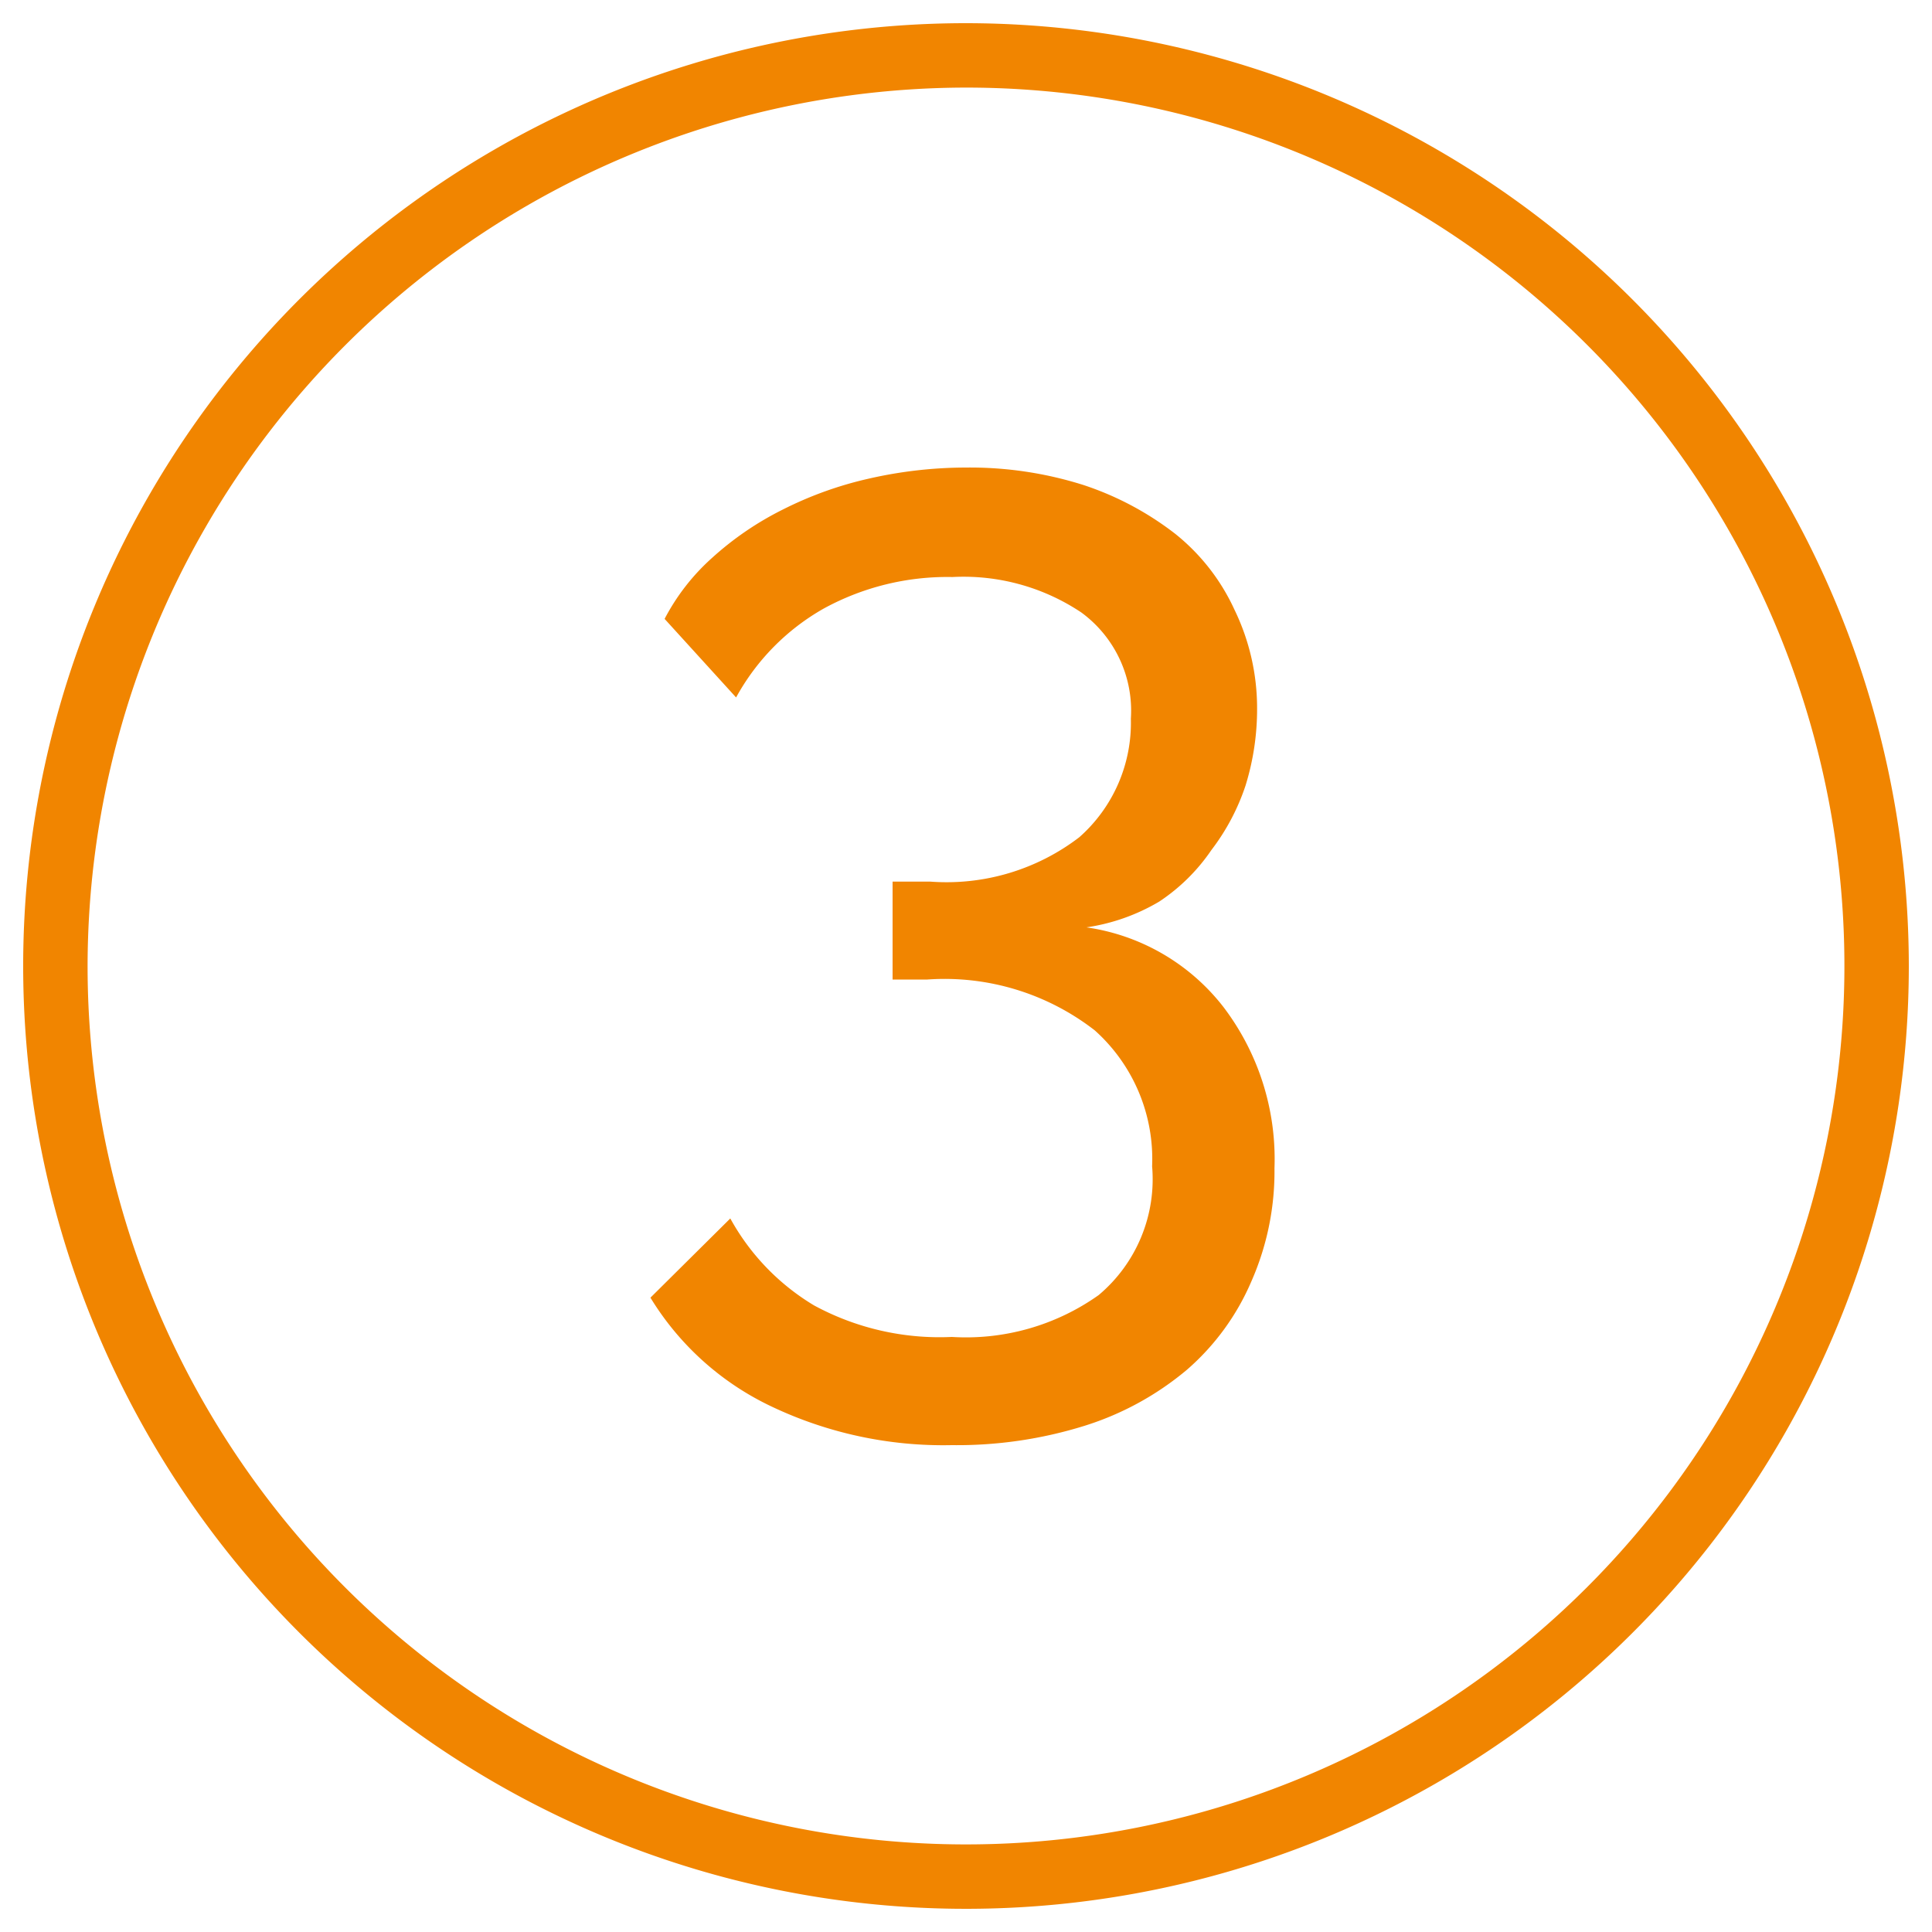
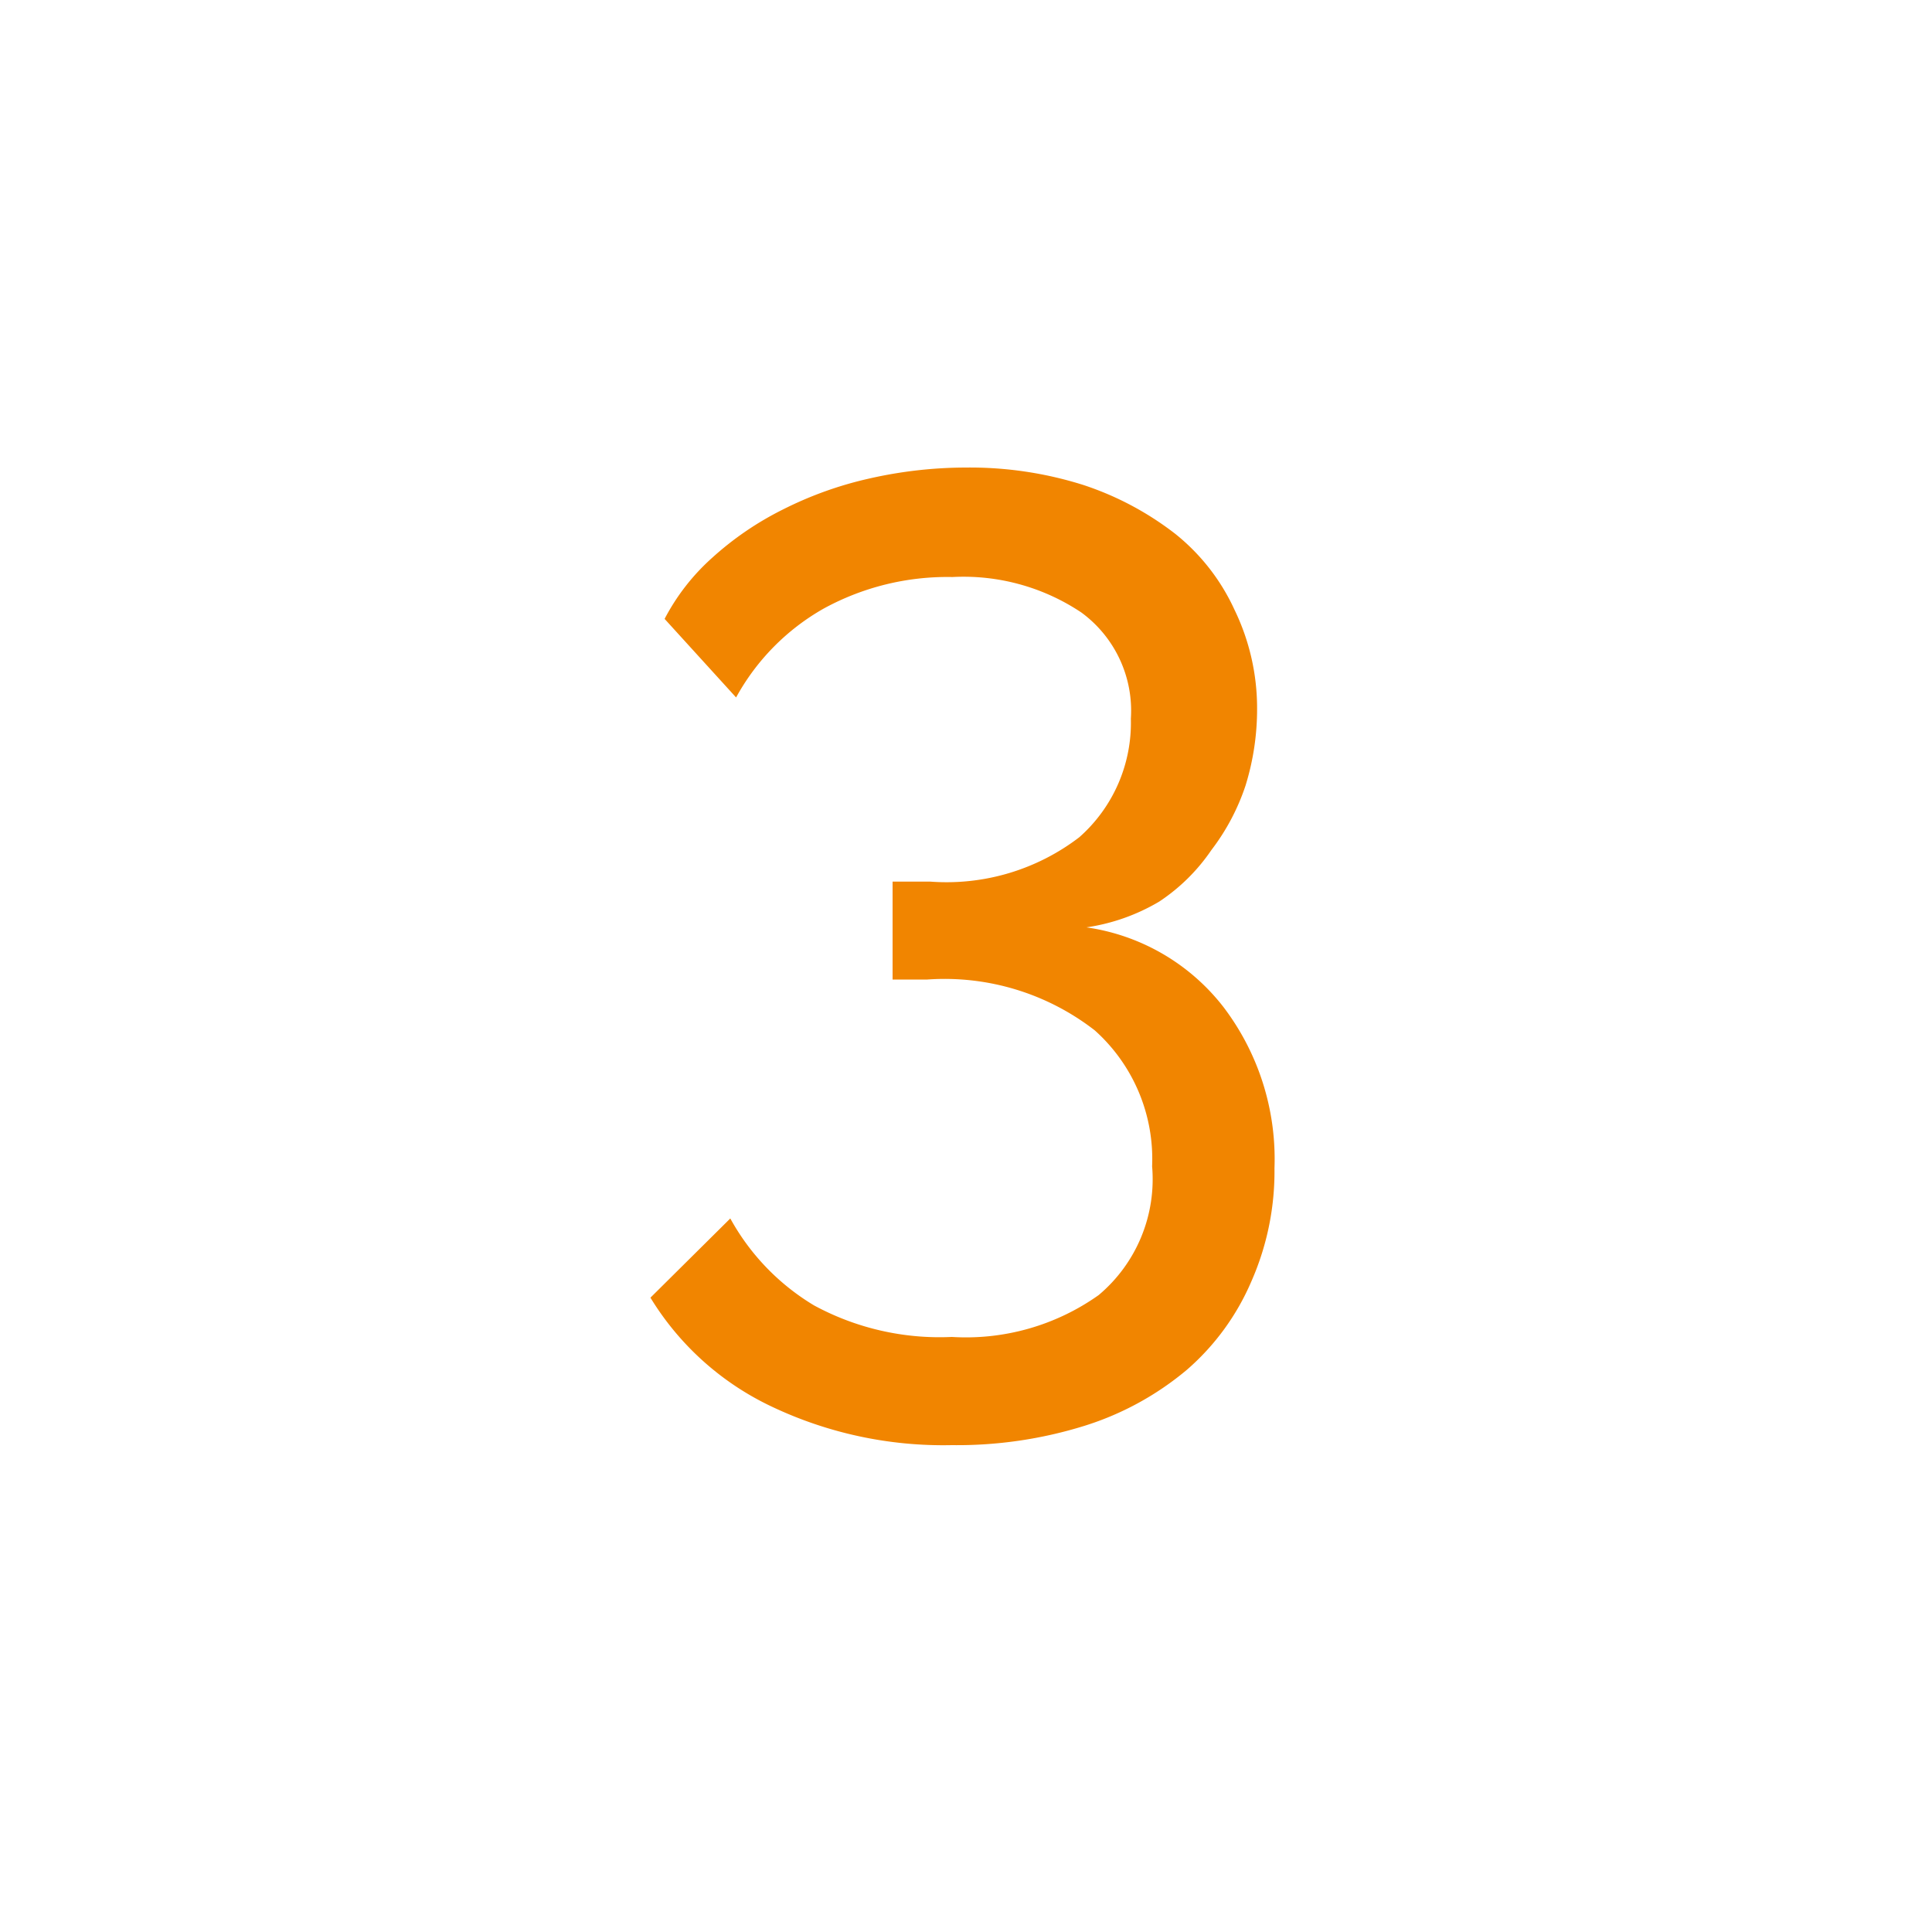
<svg xmlns="http://www.w3.org/2000/svg" viewBox="0 0 30 30">
  <defs>
    <style>.cls-1{fill:#f18500;}</style>
  </defs>
  <g id="Lag_3" data-name="Lag 3">
-     <path class="cls-1" d="M15,1.36A13.64,13.64,0,1,1,1.36,15,13.66,13.66,0,0,1,15,1.36m0-1A14.64,14.64,0,1,0,29.64,15,14.65,14.65,0,0,0,15,.36Z" />
    <g id="_3" data-name="3">
      <path class="cls-1" d="M16.87,14.4A3.28,3.28,0,0,1,19,15.64a3.9,3.9,0,0,1,.79,2.5,4.23,4.23,0,0,1-.36,1.76,3.79,3.79,0,0,1-1,1.37,4.61,4.61,0,0,1-1.59.87,6.65,6.65,0,0,1-2.06.3,6.21,6.21,0,0,1-2.8-.6,4.41,4.41,0,0,1-1.88-1.69l1.24-1.23a3.59,3.59,0,0,0,1.3,1.35,4.09,4.09,0,0,0,2.14.49,3.56,3.56,0,0,0,2.28-.65,2.35,2.35,0,0,0,.83-2A2.68,2.68,0,0,0,17,16a3.8,3.8,0,0,0-2.6-.79h-.54V13.69h.59A3.39,3.39,0,0,0,16.76,13a2.37,2.37,0,0,0,.8-1.84,1.89,1.89,0,0,0-.77-1.65,3.29,3.29,0,0,0-2-.55,4,4,0,0,0-2,.49,3.54,3.54,0,0,0-1.36,1.38L10.32,9.61a3.35,3.35,0,0,1,.74-.95,4.85,4.85,0,0,1,1.1-.75,5.76,5.76,0,0,1,1.34-.48A6.81,6.81,0,0,1,15,7.26a5.84,5.84,0,0,1,1.82.27,4.75,4.75,0,0,1,1.43.76,3.23,3.23,0,0,1,.92,1.18A3.5,3.5,0,0,1,19.52,11a4,4,0,0,1-.18,1.2,3.42,3.42,0,0,1-.53,1A2.94,2.94,0,0,1,18,14,3.09,3.09,0,0,1,16.87,14.4Z" />
    </g>
  </g>
</svg>